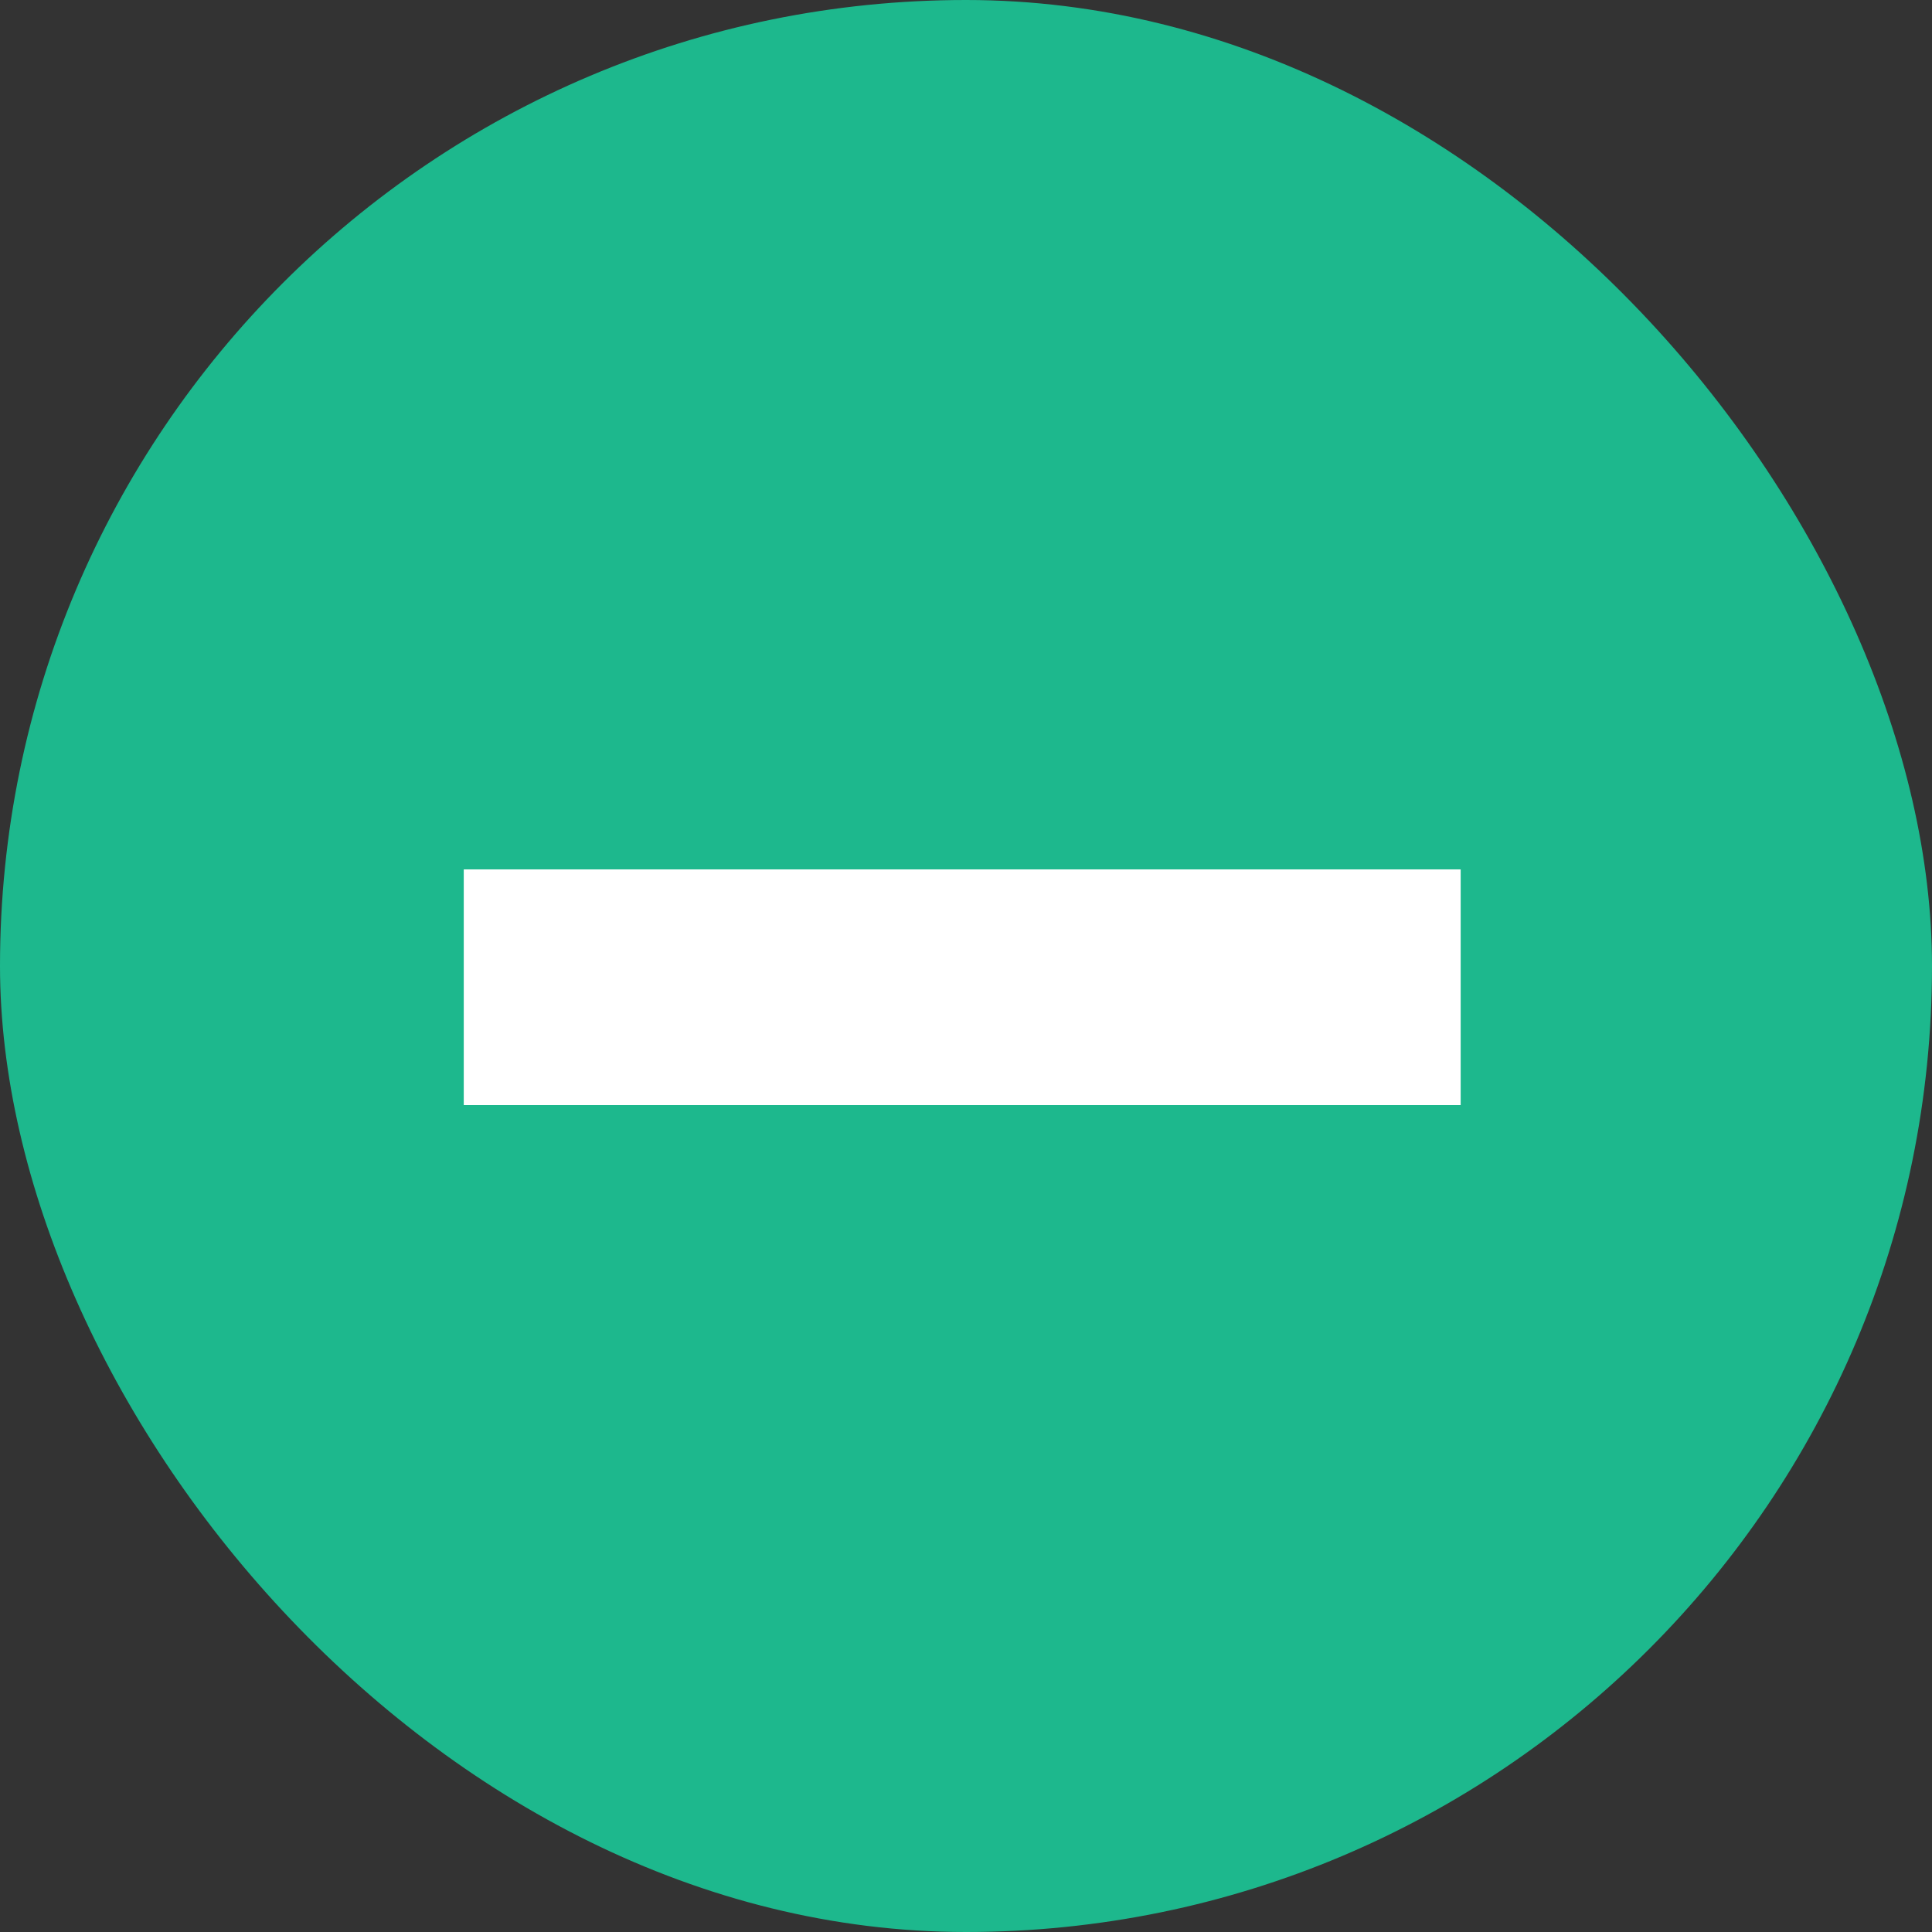
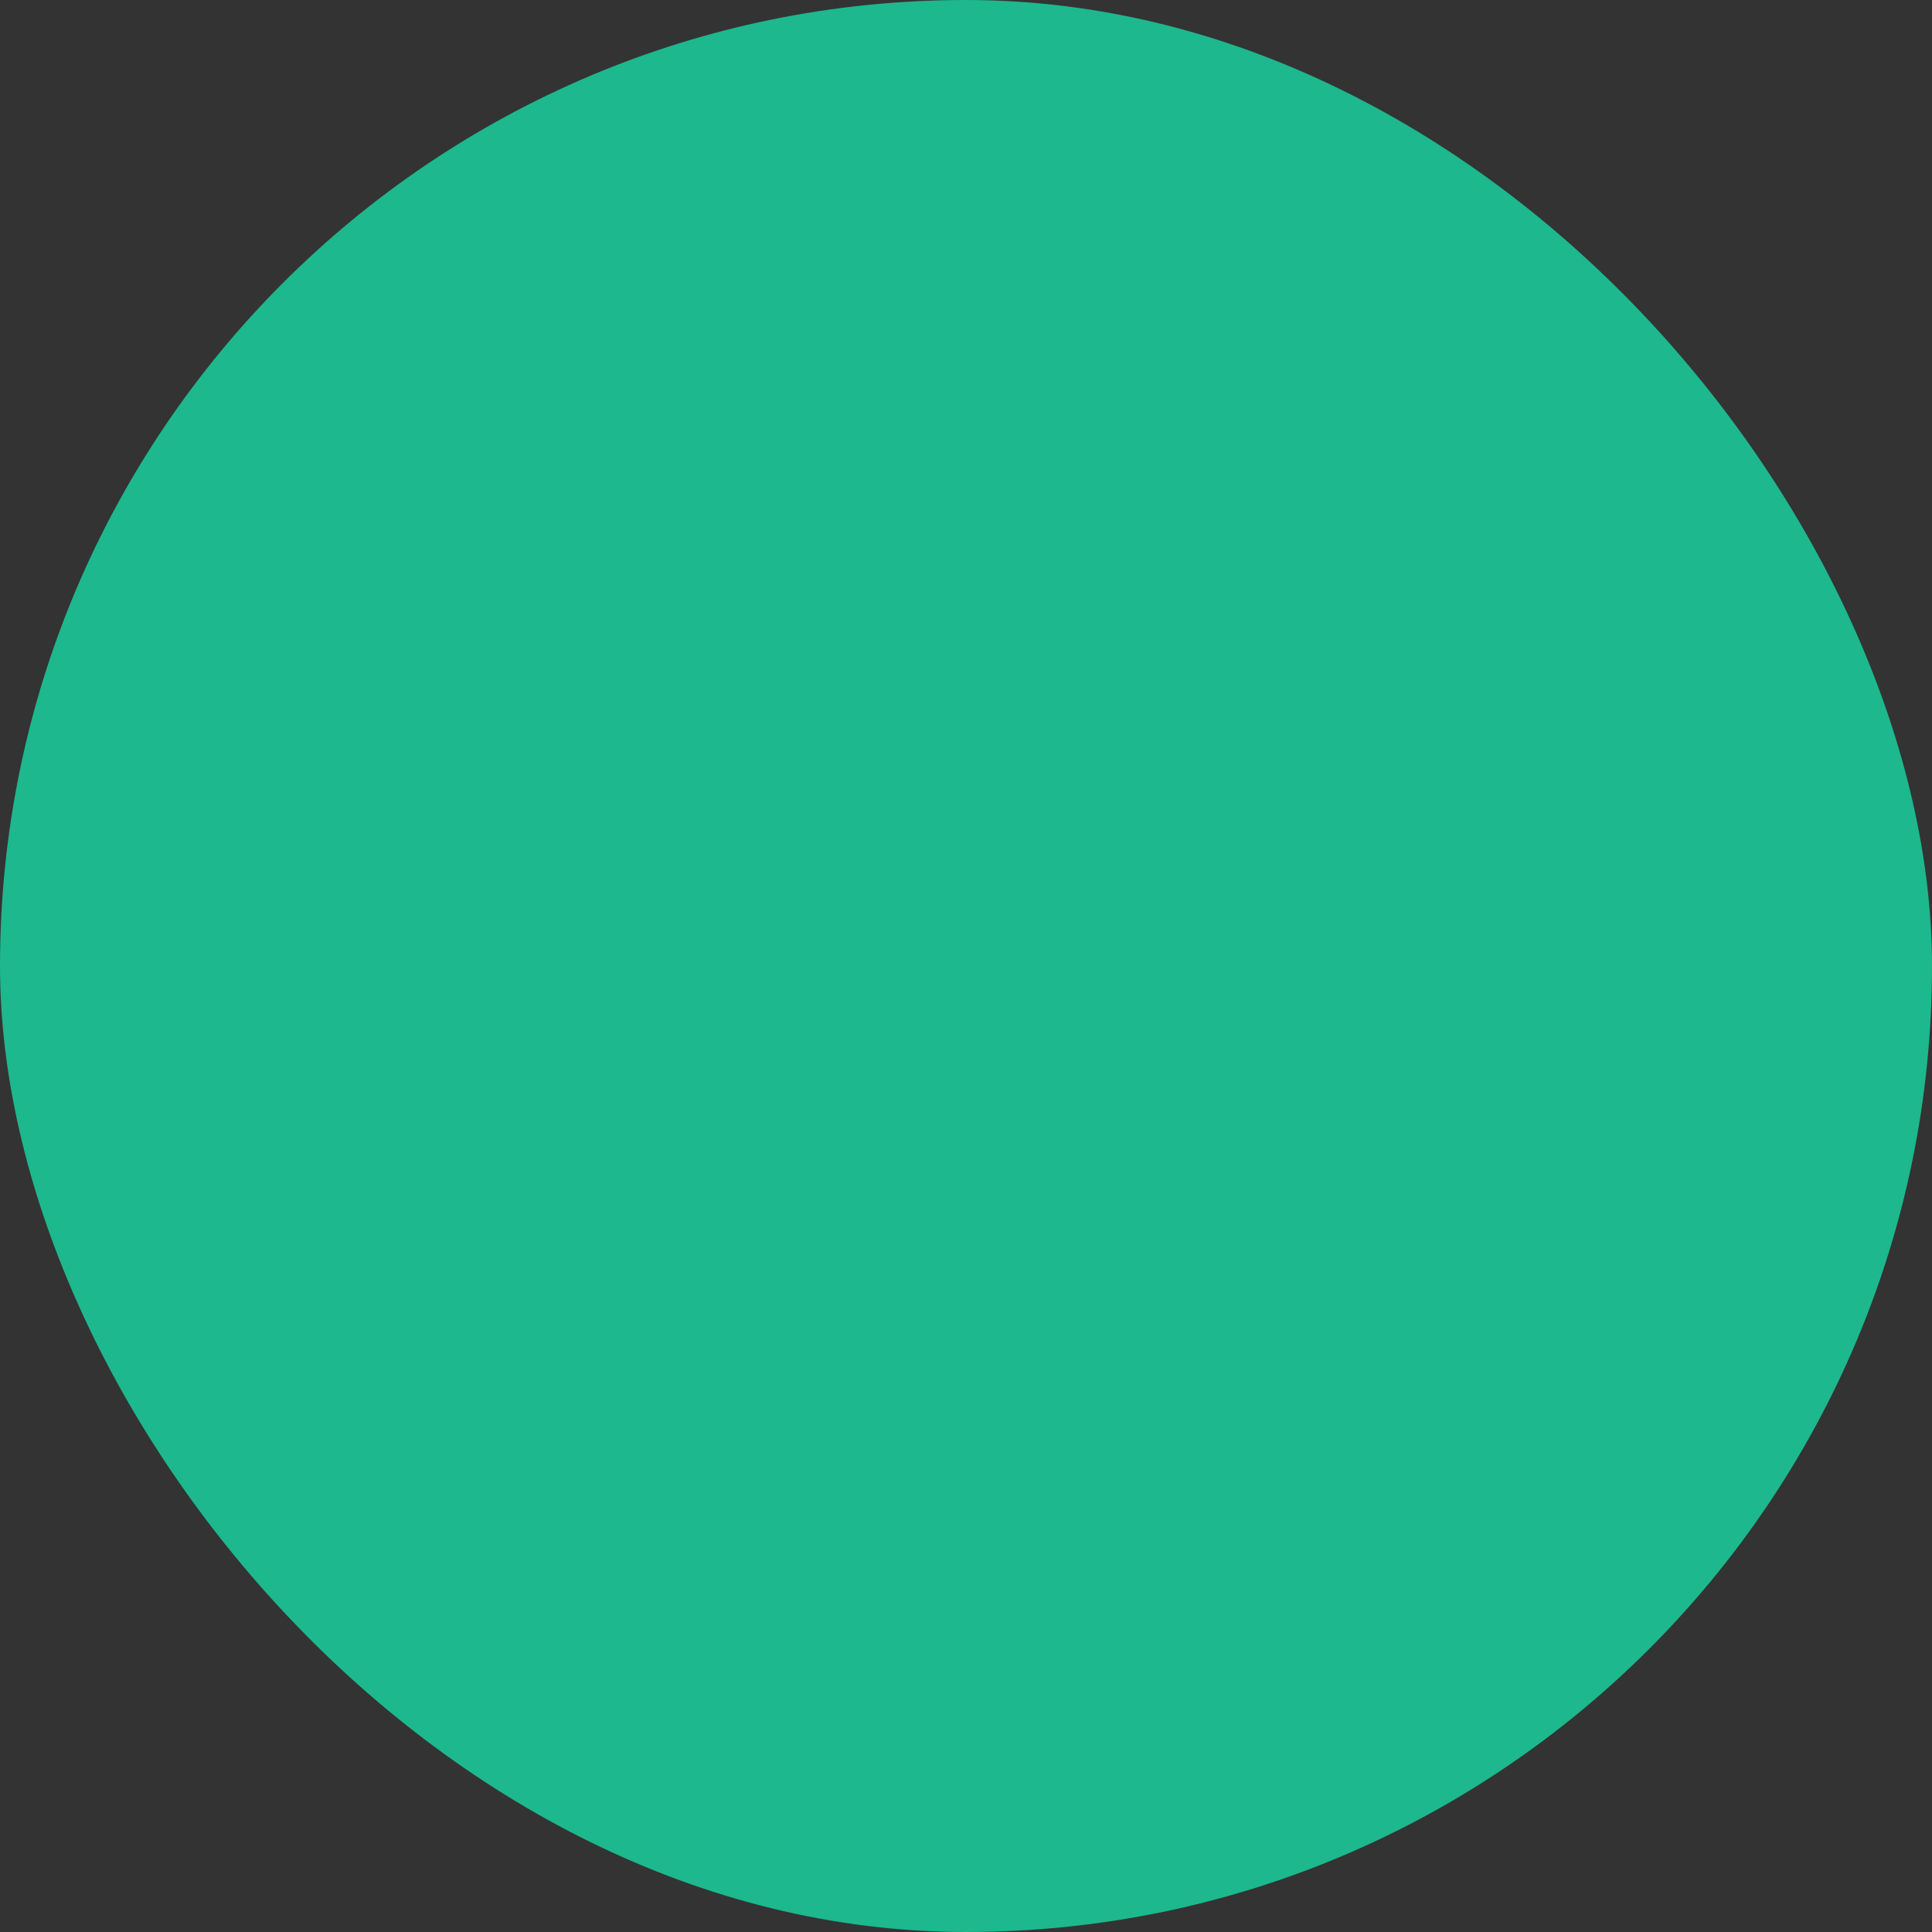
<svg xmlns="http://www.w3.org/2000/svg" width="25" height="25" viewBox="0 0 25 25">
  <rect x="0" y="0" width="25" height="25" fill="#333333" stroke="none" />
  <g id="faq_close_btn" transform="translate(-1209 -990)">
    <rect id="Rectangle_7556" data-name="Rectangle 7556" width="25" height="25" rx="12.5" transform="translate(1209 990)" fill="#1db88d" />
-     <path id="Path_62213" data-name="Path 62213" d="M5.963-7.225h-12.9v-3.05h12.9Z" transform="translate(1221.938 1011.525)" fill="#fff" />
  </g>
</svg>